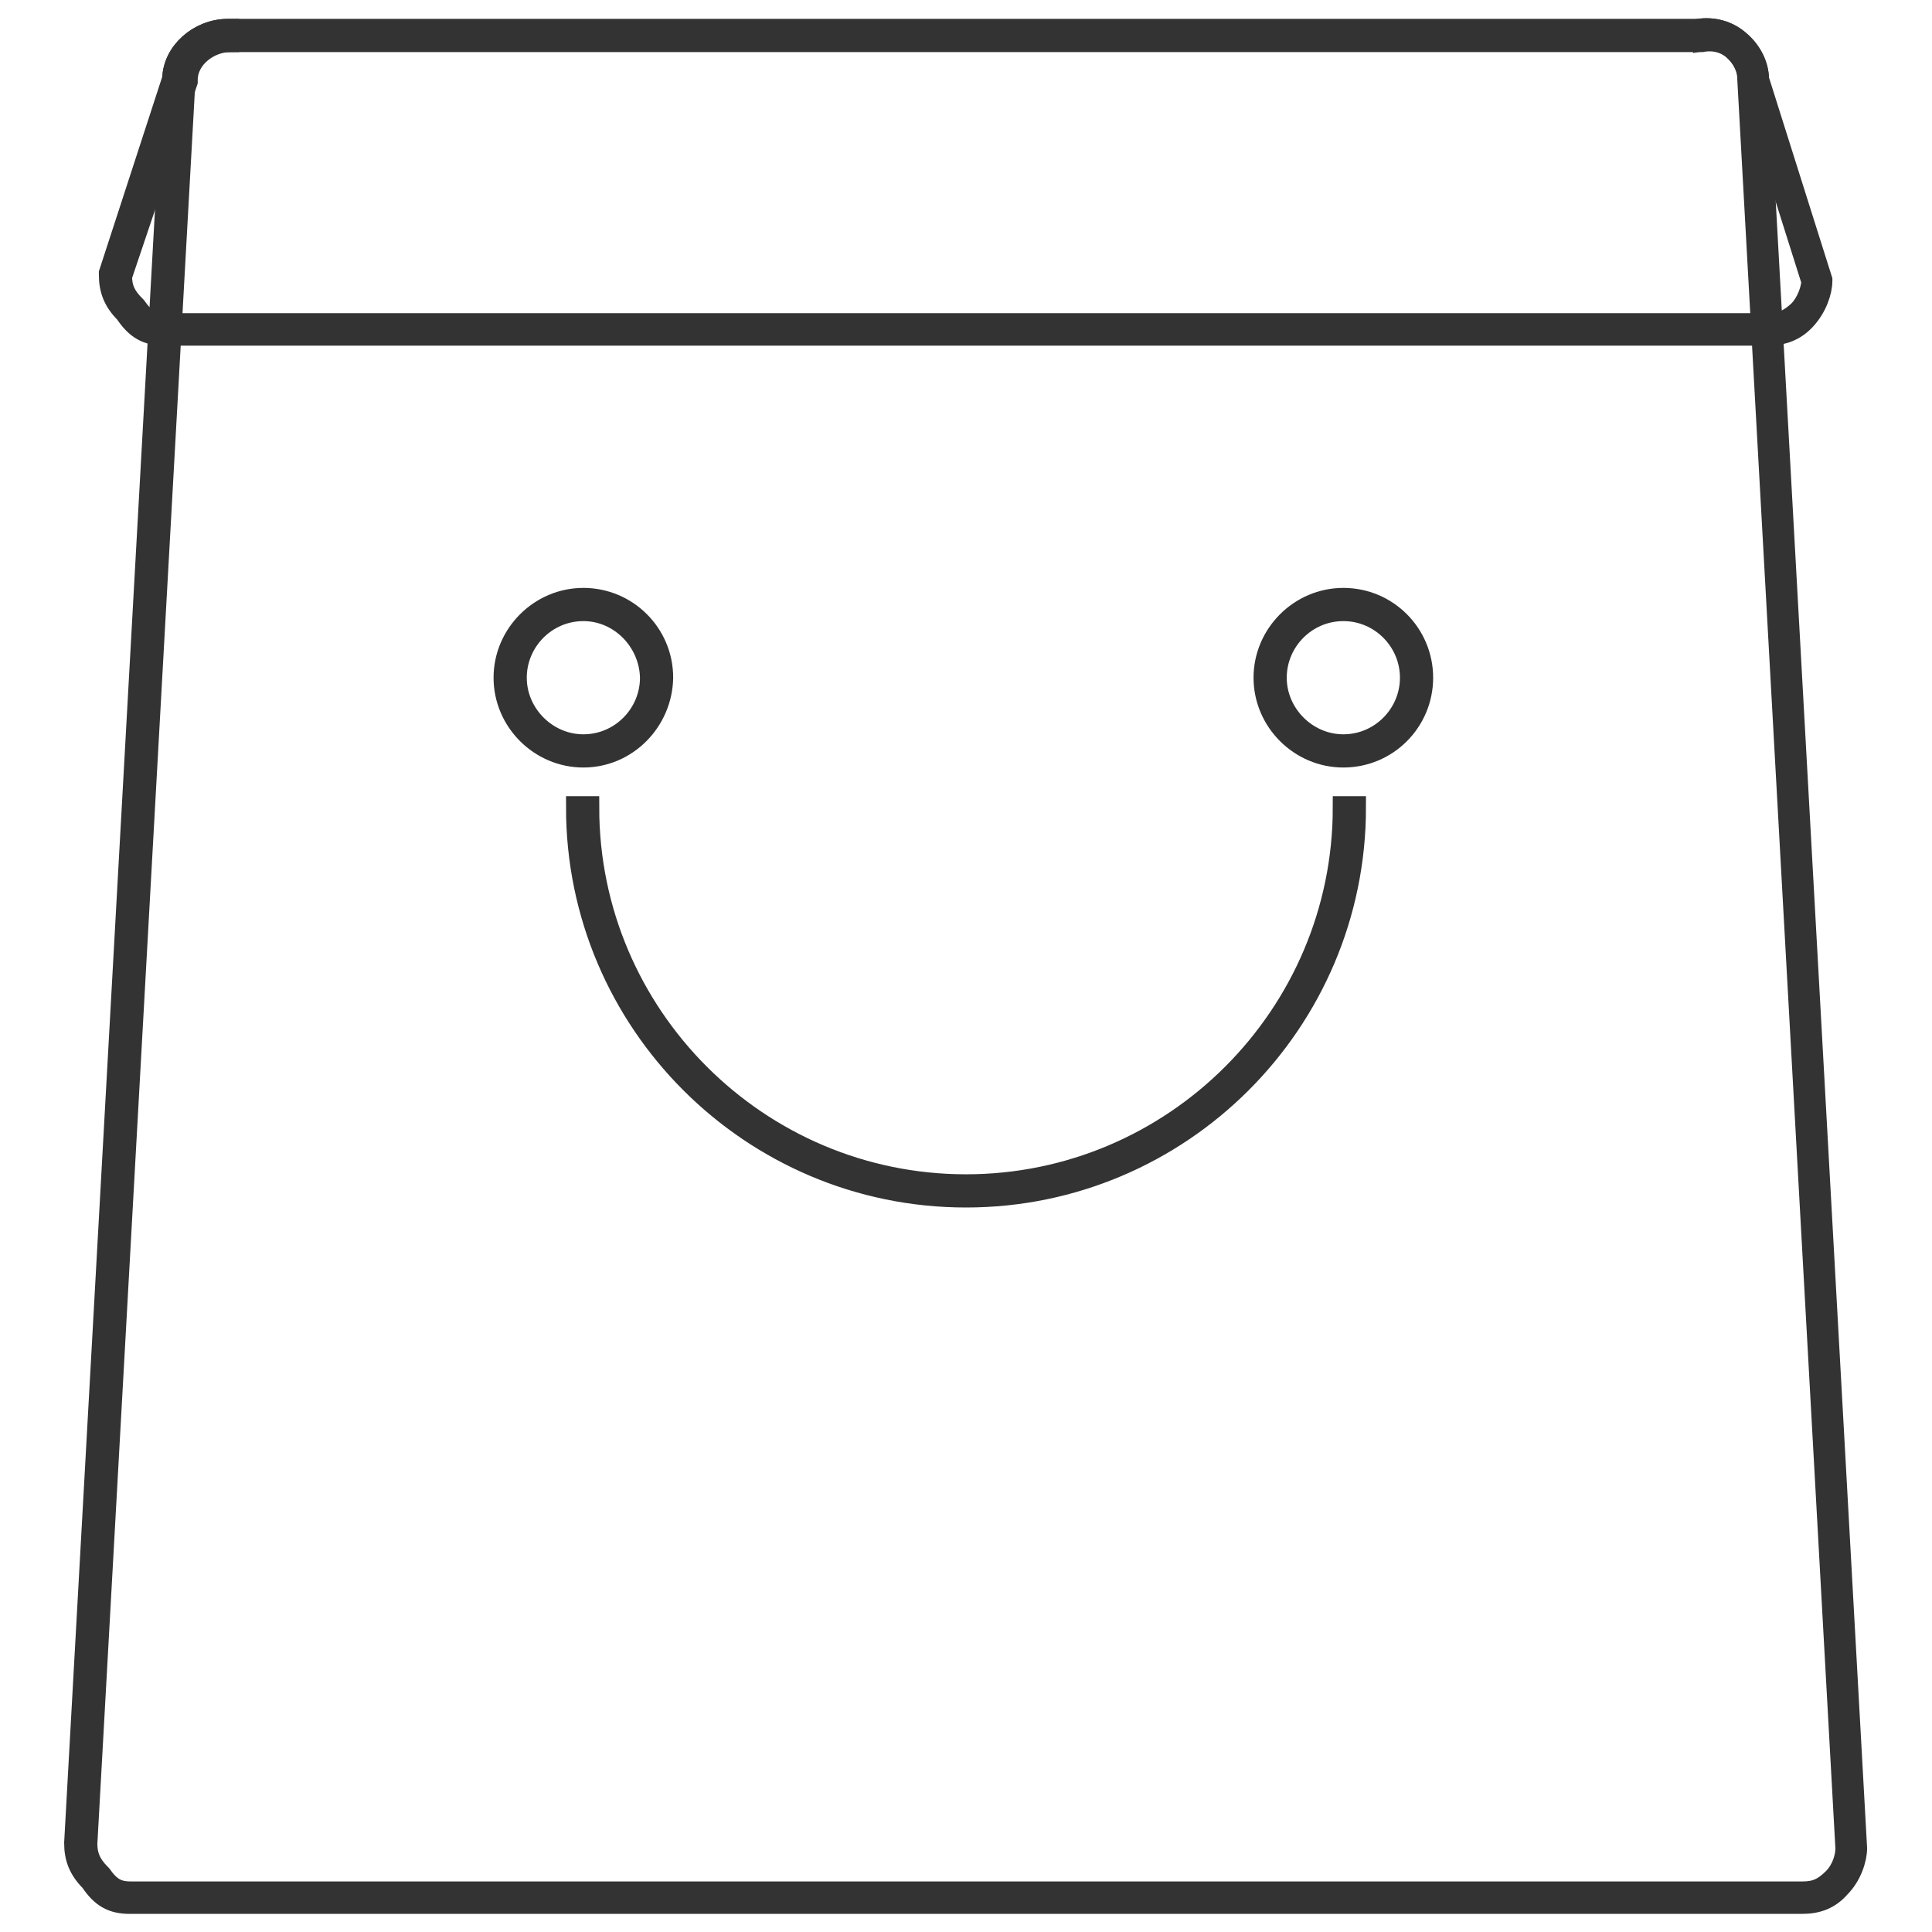
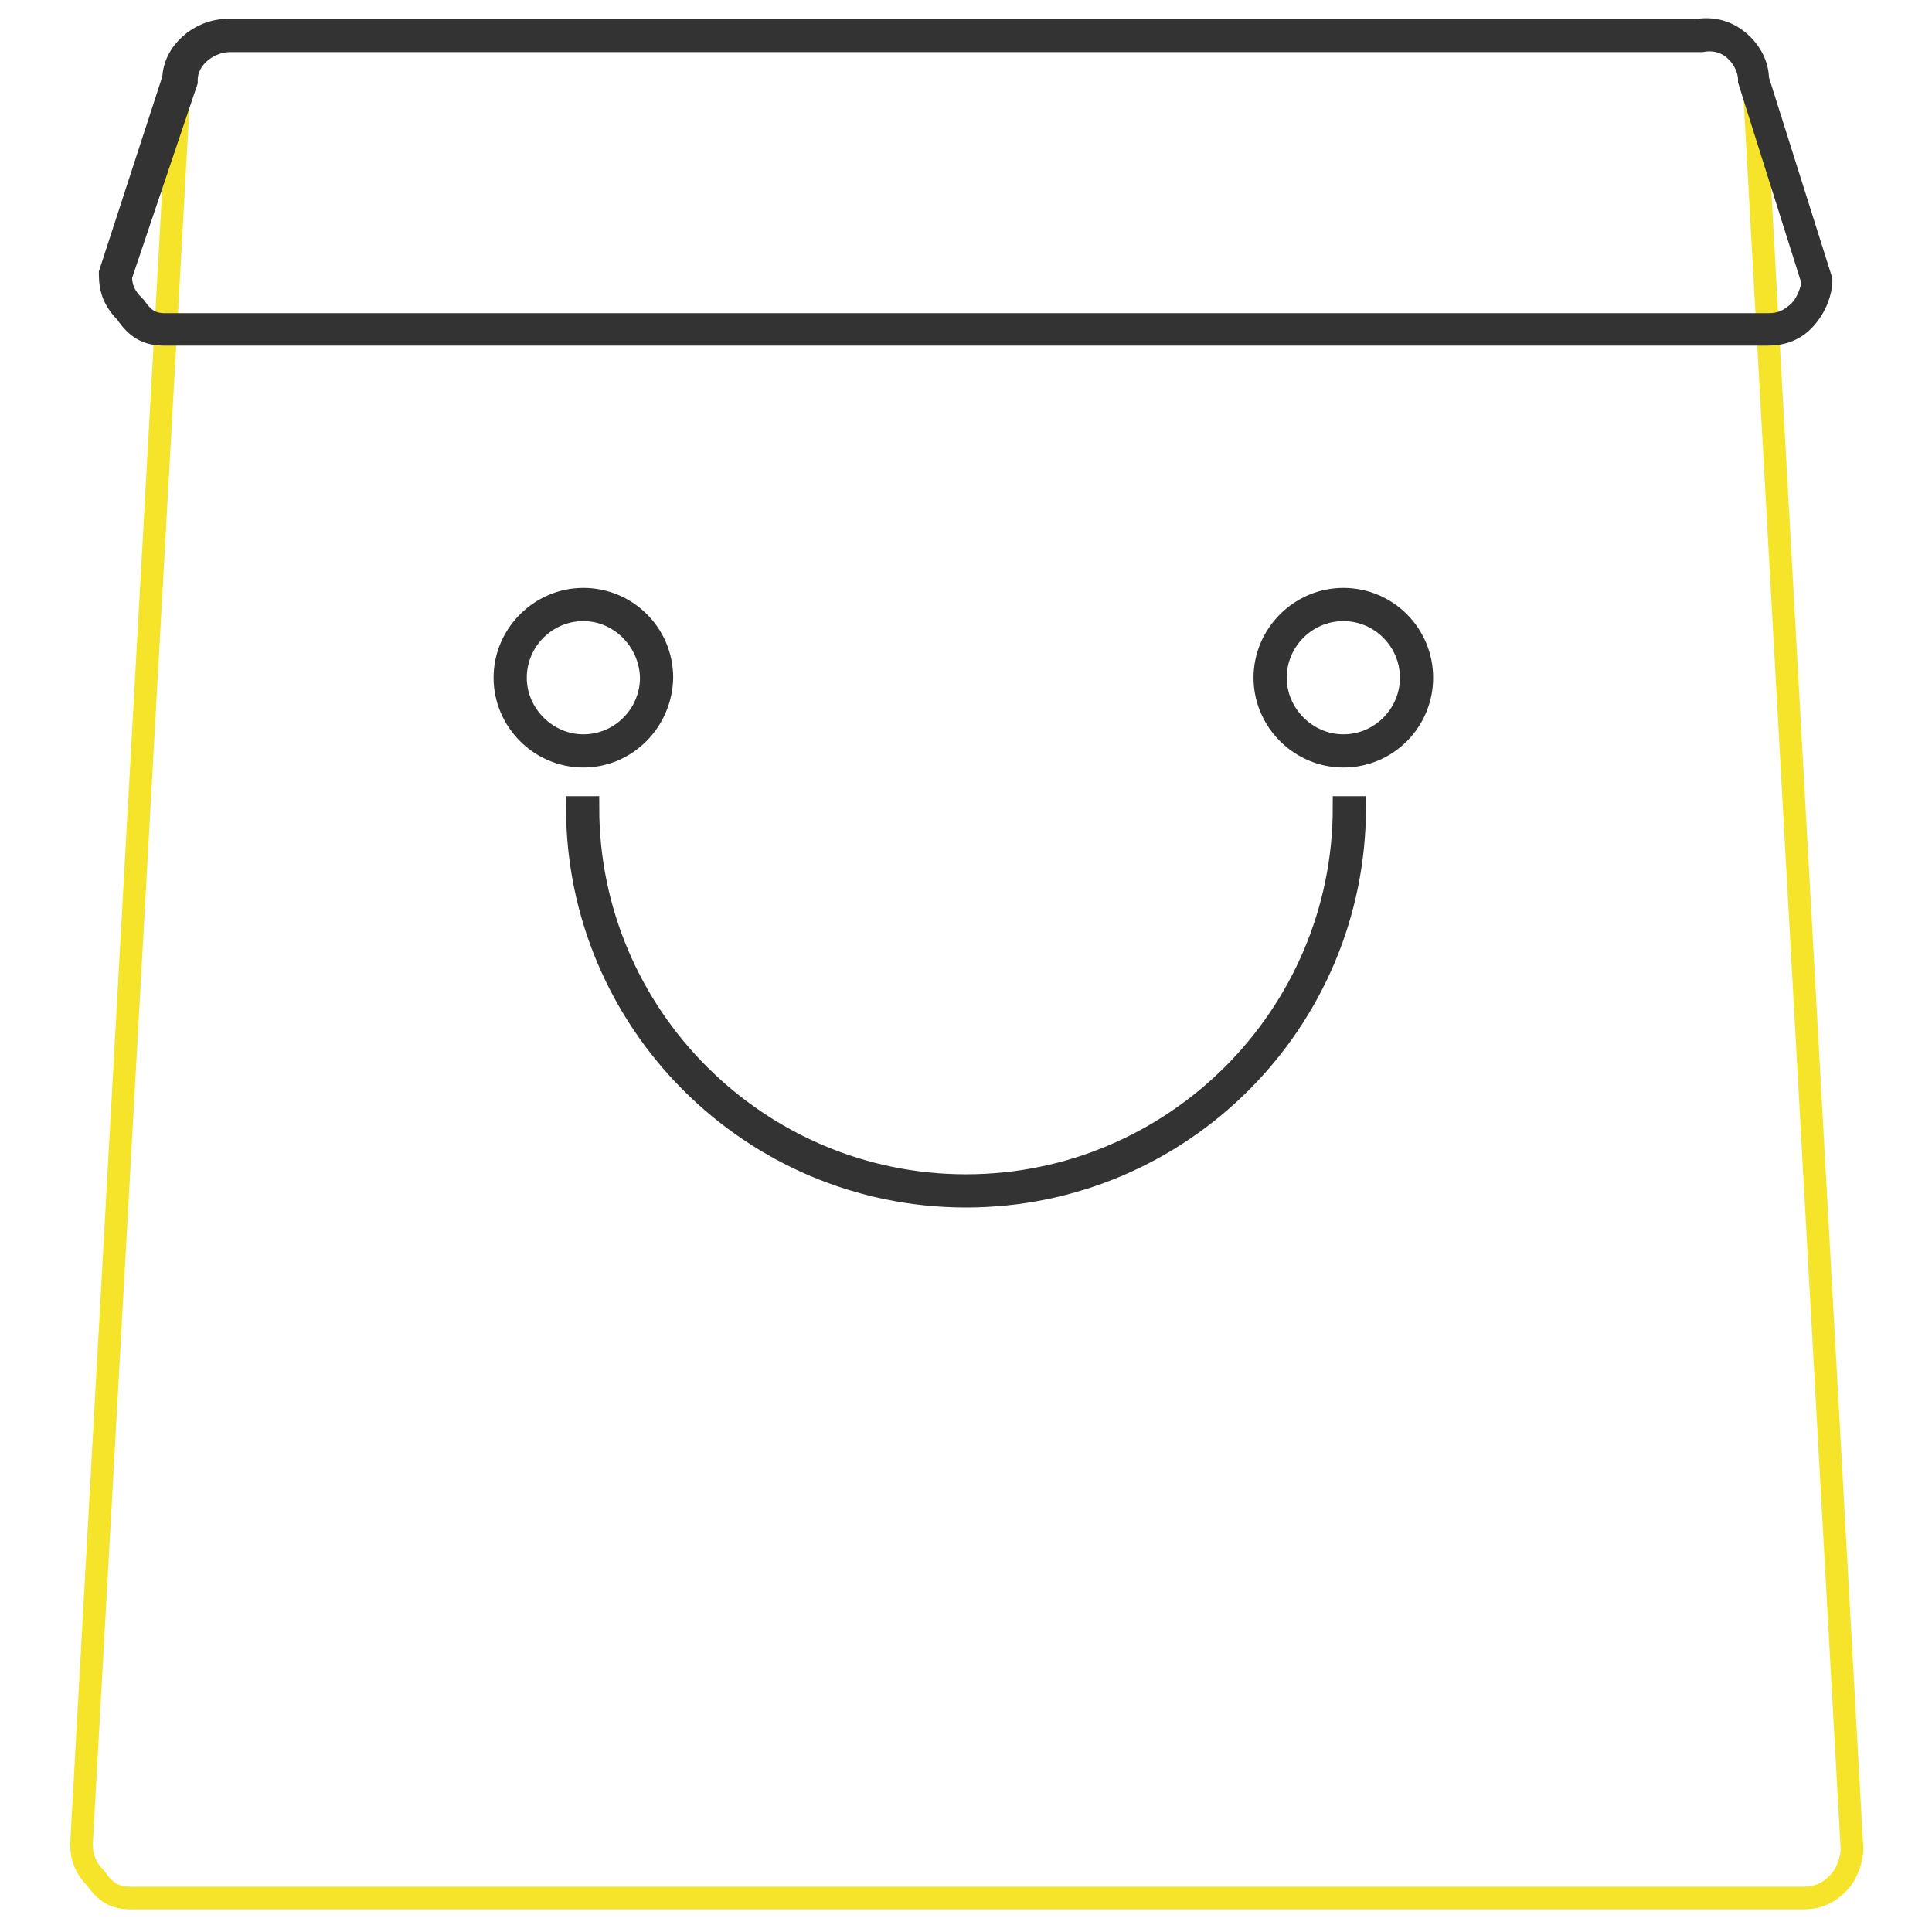
<svg xmlns="http://www.w3.org/2000/svg" version="1.1" x="0px" y="0px" viewBox="0 0 256 256" enable-background="new 0 0 256 256" xml:space="preserve">
  <g>
    <path stroke-width="3" fill-opacity="0" stroke="#f5e42a" d="M30.3,4.7c-3.3,0-6.5,2.6-6.5,5.9l-13,233.7c0,1.9,0.6,3.3,1.9,4.6c1.3,1.9,2.6,2.6,4.6,2.6h221.6 c1.9,0,3.3-0.6,4.6-1.9c1.3-1.3,1.9-3.3,1.9-4.6l-13-234.3c0-3.3-3.3-6.5-7.2-5.9" />
-     <path stroke-width="3" fill-opacity="0" stroke="#333333" d="M238.8,252.1H17.2c-2.3,0-3.7-0.8-5.1-2.9c-1.5-1.5-2.1-3-2.1-5L23,10.5C23,7,26.4,4,30.2,4v1.4 c-2.8,0-5.8,2.2-5.8,5.2l-13,233.7c0,1.6,0.5,2.8,1.8,4.1l0.1,0.1c1.2,1.7,2.2,2.3,4,2.3h221.6c1.7,0,2.8-0.5,4.1-1.8 c1.2-1.2,1.7-2.9,1.7-4.1l-13-234.4c0-1.5-0.7-2.9-1.9-4c-1.2-1.1-2.8-1.5-4.4-1.2L225,4c2-0.3,4,0.2,5.5,1.6 c1.5,1.3,2.4,3.2,2.4,5l13,234.3c0,1.4-0.7,3.6-2.2,5.1C242.4,251.5,240.8,252.1,238.8,252.1z" />
-     <path stroke-width="3" fill-opacity="0" stroke="#f5e42a" d="M30.3,4.7c-3.3,0-6.5,2.6-6.5,5.9l-8.4,25.9c0,1.9,0.6,3.3,1.9,4.6c1.3,1.9,2.6,2.6,4.6,2.6h212.4 c1.9,0,3.3-0.6,4.6-1.9c1.3-1.3,1.9-3.3,1.9-4.6l-8.4-26.6c0-3.3-3.3-6.5-7.2-5.9L30.3,4.7L30.3,4.7z" />
    <path stroke-width="3" fill-opacity="0" stroke="#333333" d="M234.2,44.3H21.8c-2.3,0-3.7-0.8-5.1-2.9c-1.5-1.5-2.1-3-2.1-5v-0.1l0-0.1L23,10.4C23.1,7,26.4,4,30.2,4 H225c2-0.3,3.9,0.2,5.5,1.6c1.5,1.3,2.4,3.1,2.4,4.9l8.4,26.6v0.1c0,1.4-0.7,3.5-2.2,5.1C237.8,43.7,236.2,44.3,234.2,44.3 L234.2,44.3z M16,36.6c0,1.6,0.5,2.7,1.8,4l0.1,0.1c1.2,1.7,2.2,2.3,4,2.3h212.4c1.7,0,2.8-0.5,4.1-1.7c1.1-1.1,1.7-2.8,1.8-4 l-8.4-26.6v-0.1c0-1.4-0.7-2.9-1.9-4c-1.2-1.1-2.8-1.5-4.4-1.2h-195c-2.8,0-5.8,2.2-5.8,5.2v0.1l0,0.1L16,36.6z" />
-     <path stroke-width="3" fill-opacity="0" stroke="#f5e42a" d="M178.8,107c0,28.1-22.7,50.8-50.8,50.8c-28.1,0-50.8-22.7-50.8-50.8" />
    <path stroke-width="3" fill-opacity="0" stroke="#333333" d="M128,158.5c-28.4,0-51.5-23.1-51.5-51.5h1.4c0,27.6,22.5,50.1,50.1,50.1c27.6,0,50.1-22.5,50.1-50.1h1.4 C179.5,135.4,156.4,158.5,128,158.5z" />
-     <path stroke-width="3" fill-opacity="0" stroke="#6cc5c9" d="M168.3,89.8c0,5.4,4.4,9.7,9.7,9.7c5.4,0,9.7-4.4,9.7-9.7c0-5.4-4.4-9.7-9.7-9.7 C172.6,80.1,168.3,84.5,168.3,89.8z" />
    <path stroke-width="3" fill-opacity="0" stroke="#333333" d="M178,100.2c-5.7,0-10.4-4.7-10.4-10.4c0-5.7,4.7-10.4,10.4-10.4c5.8,0,10.4,4.7,10.4,10.4 S183.8,100.2,178,100.2z M178,80.8c-5,0-9,4.1-9,9s4.1,9,9,9c5,0,9-4.1,9-9S183,80.8,178,80.8z" />
-     <path stroke-width="3" fill-opacity="0" stroke="#6cc5c9" d="M67.5,89.8c0,5.4,4.4,9.7,9.7,9.7c5.4,0,9.7-4.4,9.7-9.7c0-5.4-4.4-9.7-9.7-9.7 C71.9,80.1,67.5,84.5,67.5,89.8z" />
    <path stroke-width="3" fill-opacity="0" stroke="#333333" d="M77.3,100.2c-5.7,0-10.4-4.7-10.4-10.4c0-5.7,4.7-10.4,10.4-10.4S87.7,84,87.7,89.8 C87.6,95.5,83,100.2,77.3,100.2z M77.3,80.8c-5,0-9,4.1-9,9s4.1,9,9,9c5,0,9-4.1,9-9C86.2,84.9,82.2,80.8,77.3,80.8z" />
  </g>
</svg>